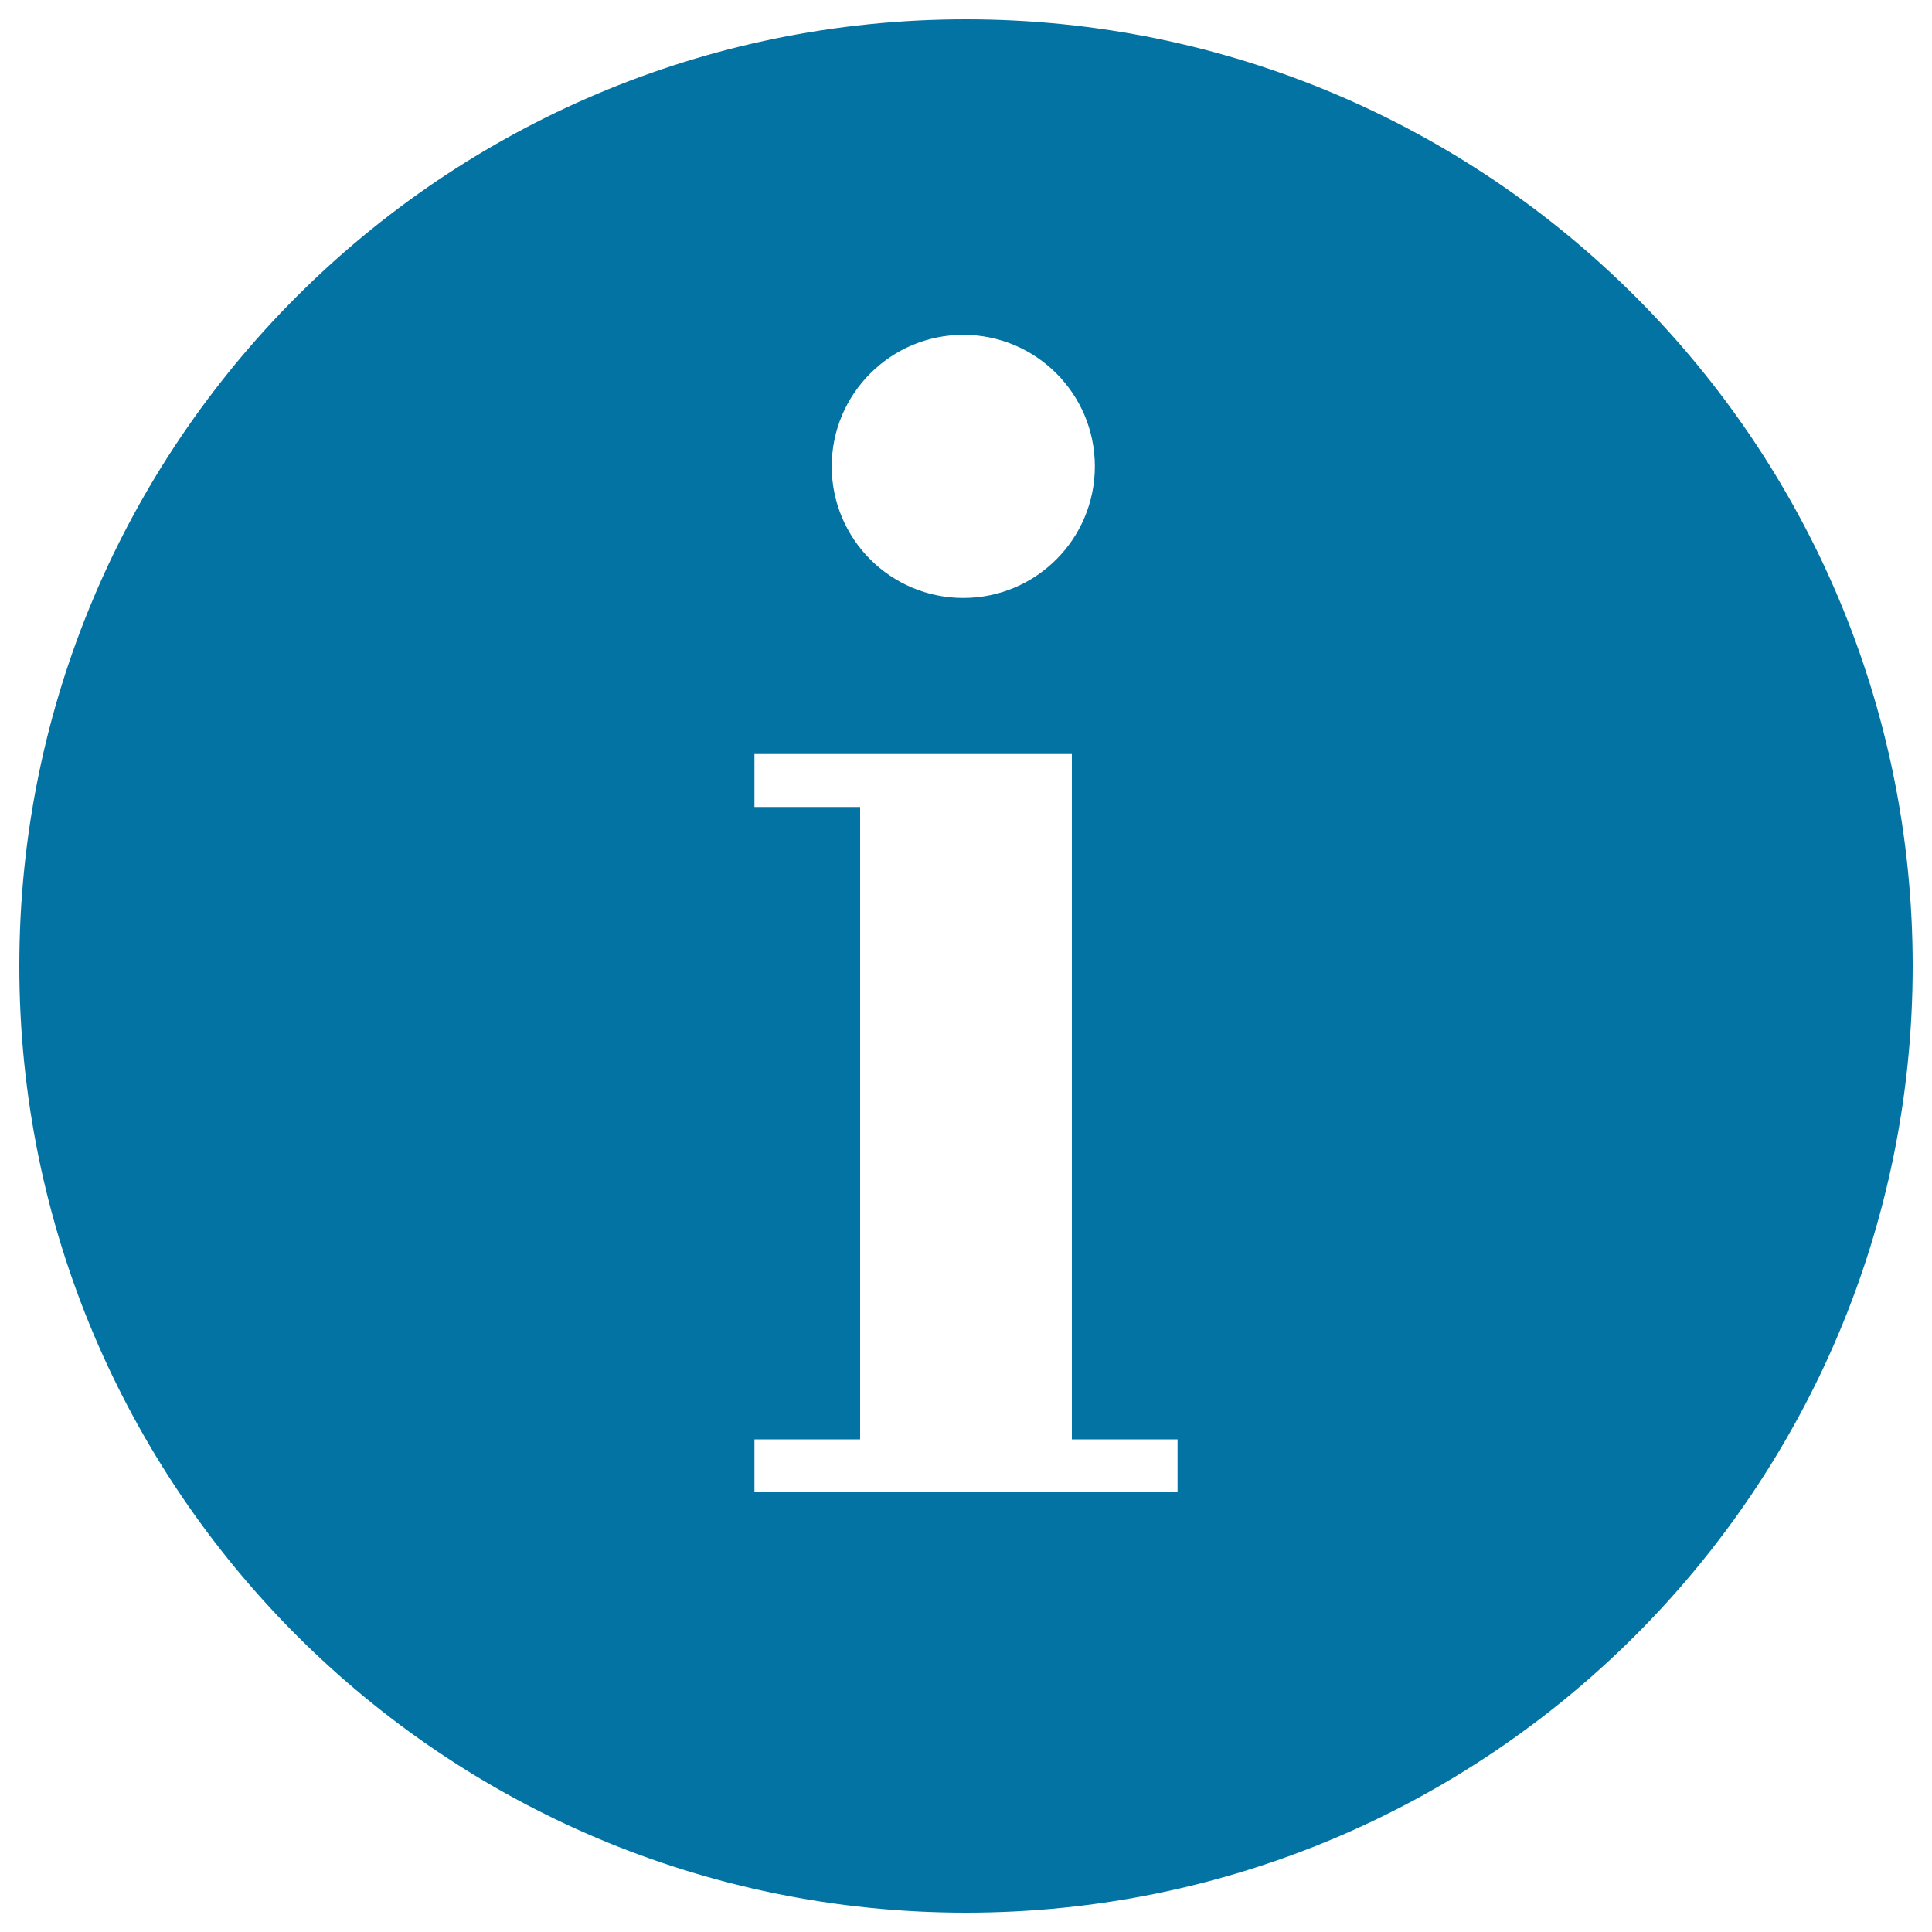
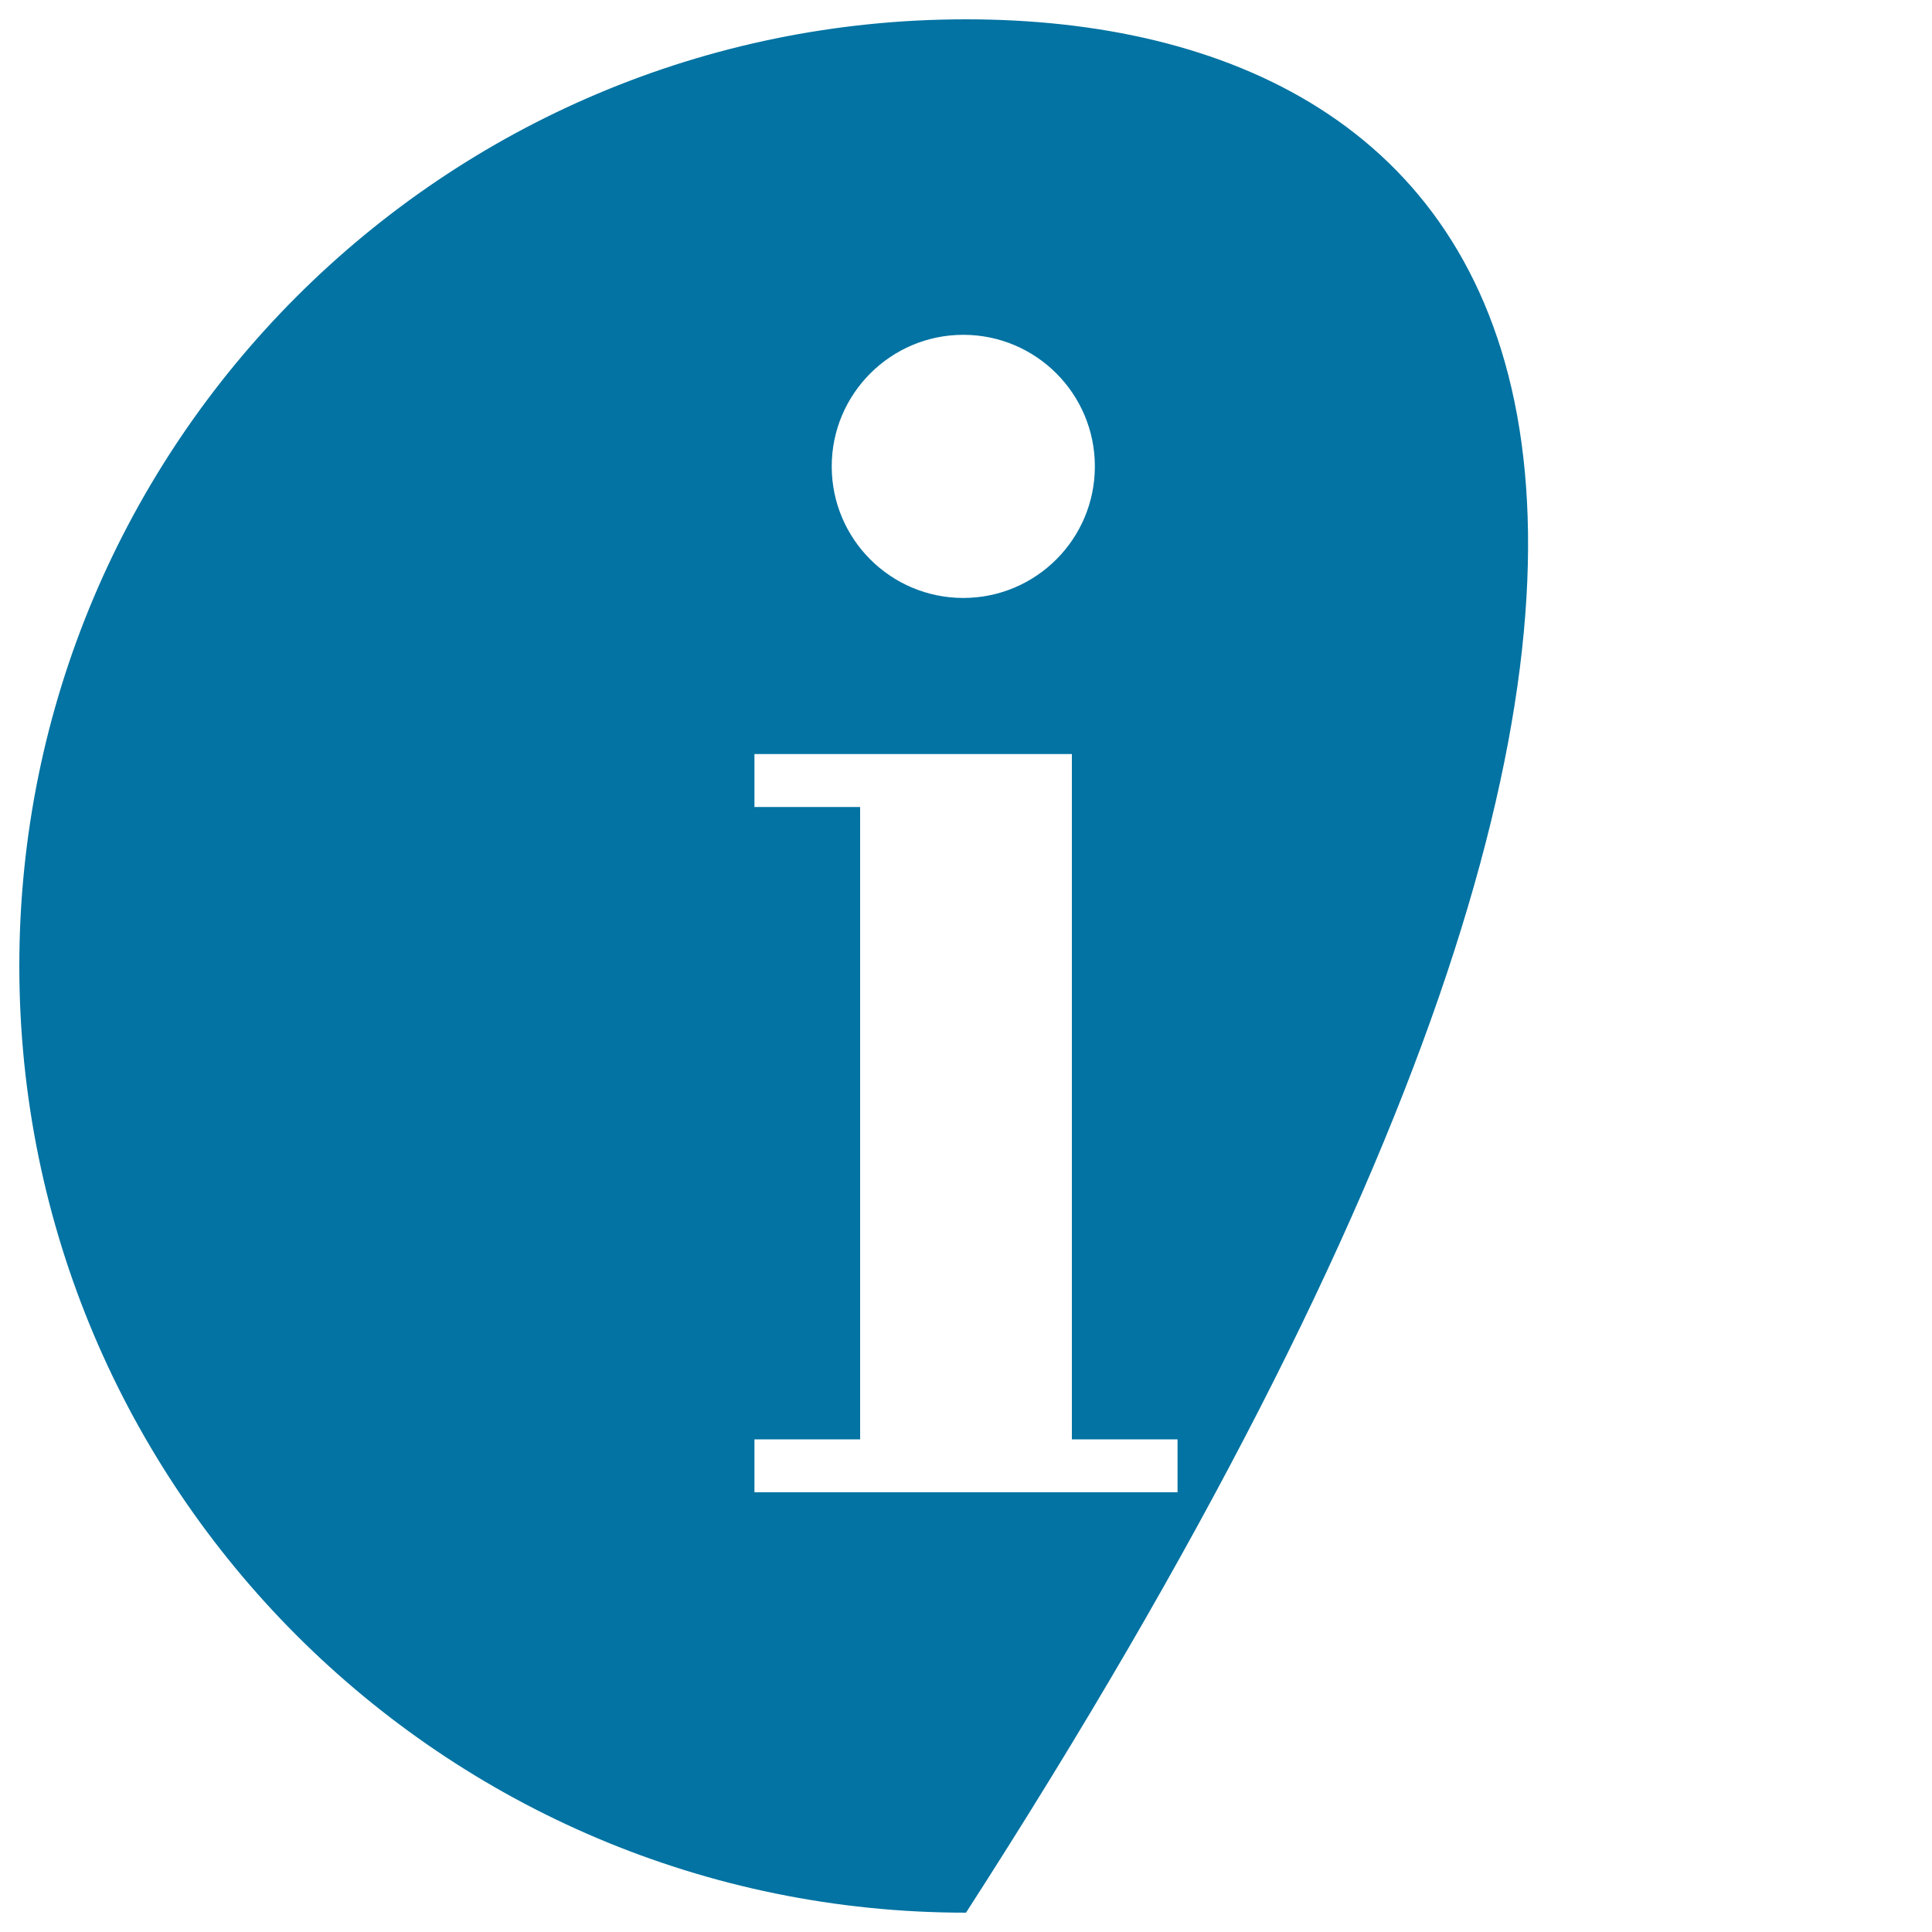
<svg xmlns="http://www.w3.org/2000/svg" viewBox="0 0 1000 1000" style="fill:#0273a2">
  <title>Info Block SVG icon</title>
-   <path d="M500,10C229.4,10,10,229.4,10,500c0,270.6,219.4,490,490,490s490-219.4,490-490C990,229.4,770.6,10,500,10z M498.6,173.3c37.6,0,68.1,30.5,68.1,68.1s-30.5,68.1-68.1,68.1c-37.6,0-68.1-30.5-68.1-68.1S461.1,173.3,498.6,173.3z M609.5,772.4h-219V745h54.7V417.7h-54.7v-27.4h164.3V745h54.7L609.5,772.4L609.5,772.4z" />
+   <path d="M500,10C229.4,10,10,229.4,10,500c0,270.6,219.4,490,490,490C990,229.4,770.6,10,500,10z M498.6,173.3c37.6,0,68.1,30.5,68.1,68.1s-30.5,68.1-68.1,68.1c-37.6,0-68.1-30.5-68.1-68.1S461.1,173.3,498.6,173.3z M609.5,772.4h-219V745h54.7V417.7h-54.7v-27.4h164.3V745h54.7L609.5,772.4L609.5,772.4z" />
</svg>